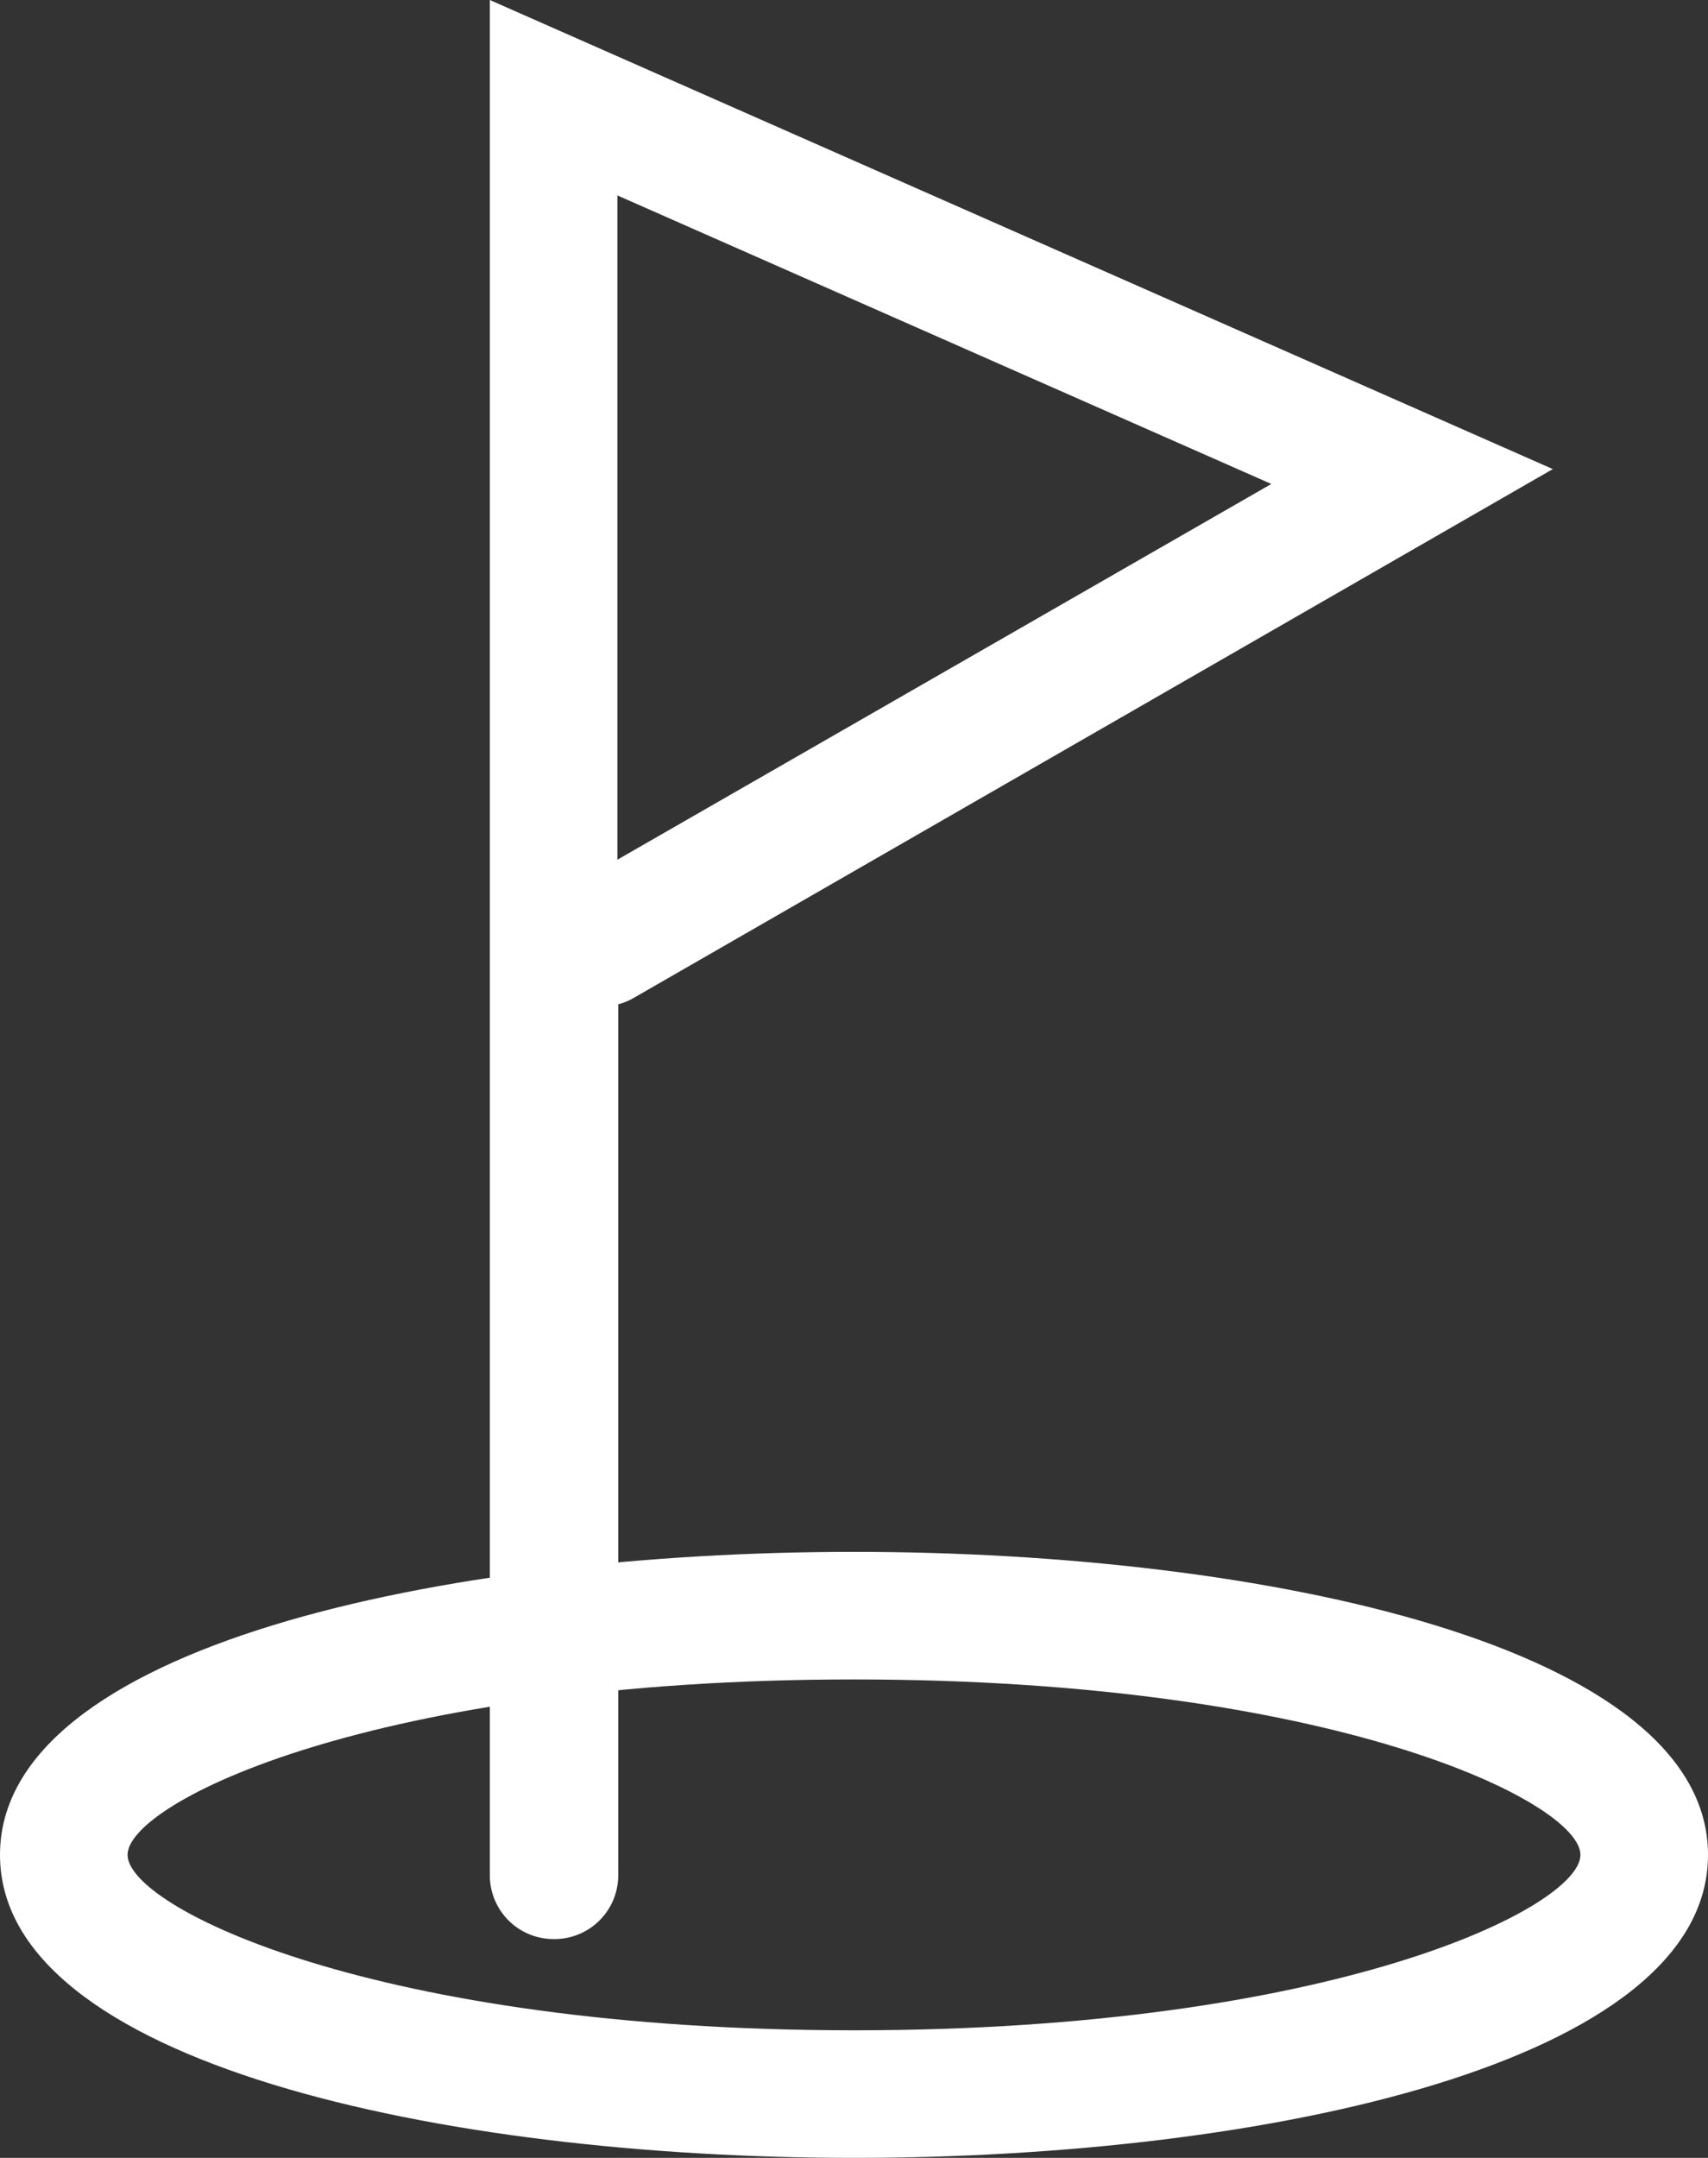
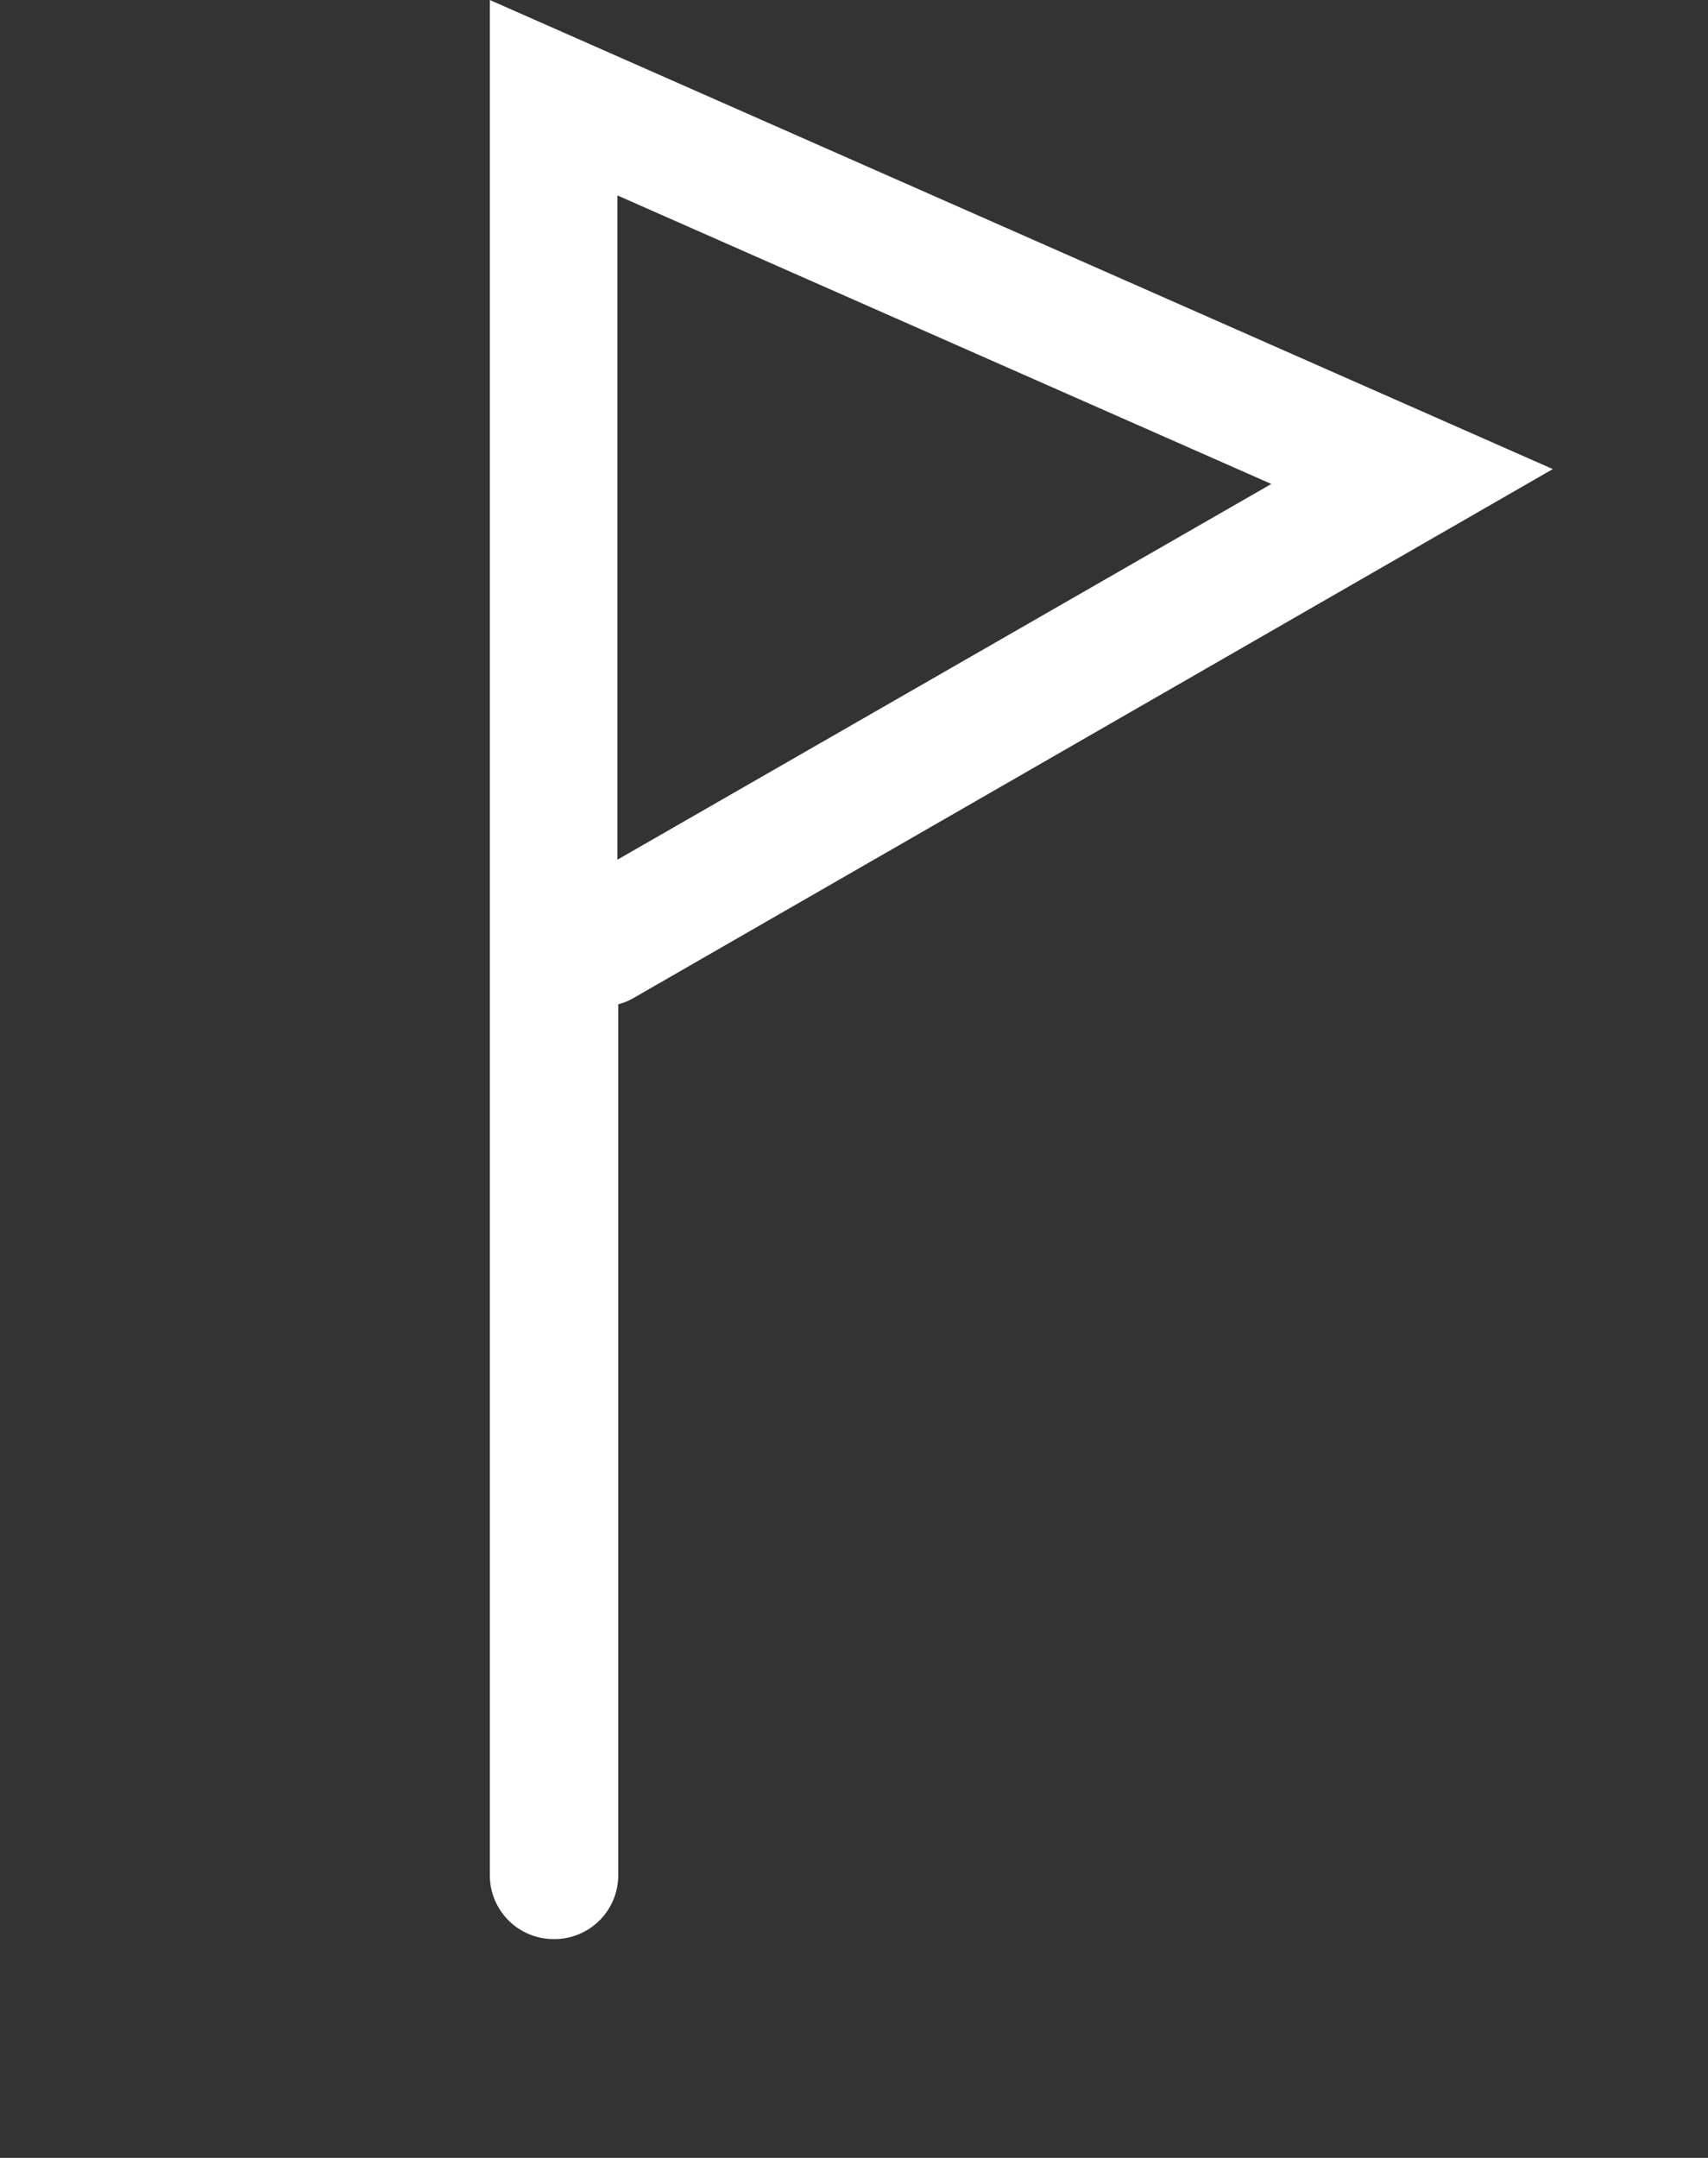
<svg xmlns="http://www.w3.org/2000/svg" id="Ebene_1" data-name="Ebene 1" viewBox="0 0 80.34 101.48">
  <rect x="0" y="0" width="80.34" height="101.48" fill="#333333" stroke="none" />
-   <path d="M74.13,121.83c-19.35,0-40.17-4.46-40.17-14.25S54.78,93.33,74.13,93.33s40.17,4.46,40.17,14.25S93.48,121.83,74.13,121.83Zm0-22.5c-22.54,0-34.17,5.78-34.17,8.25s11.63,8.25,34.17,8.25,34.17-5.78,34.17-8.25S96.68,99.33,74.13,99.33Z" transform="translate(-33.96 -20.35)" style="fill:#fff" />
  <path d="M60,111.54a3,3,0,0,1-3-3V20.35l50,22.06L63.75,67.29a2.87,2.87,0,0,1-.71.29v41A3,3,0,0,1,60,111.54Zm3-82V60.78L93.76,43.11Z" transform="translate(-33.96 -20.35)" style="fill:#fff" />
</svg>